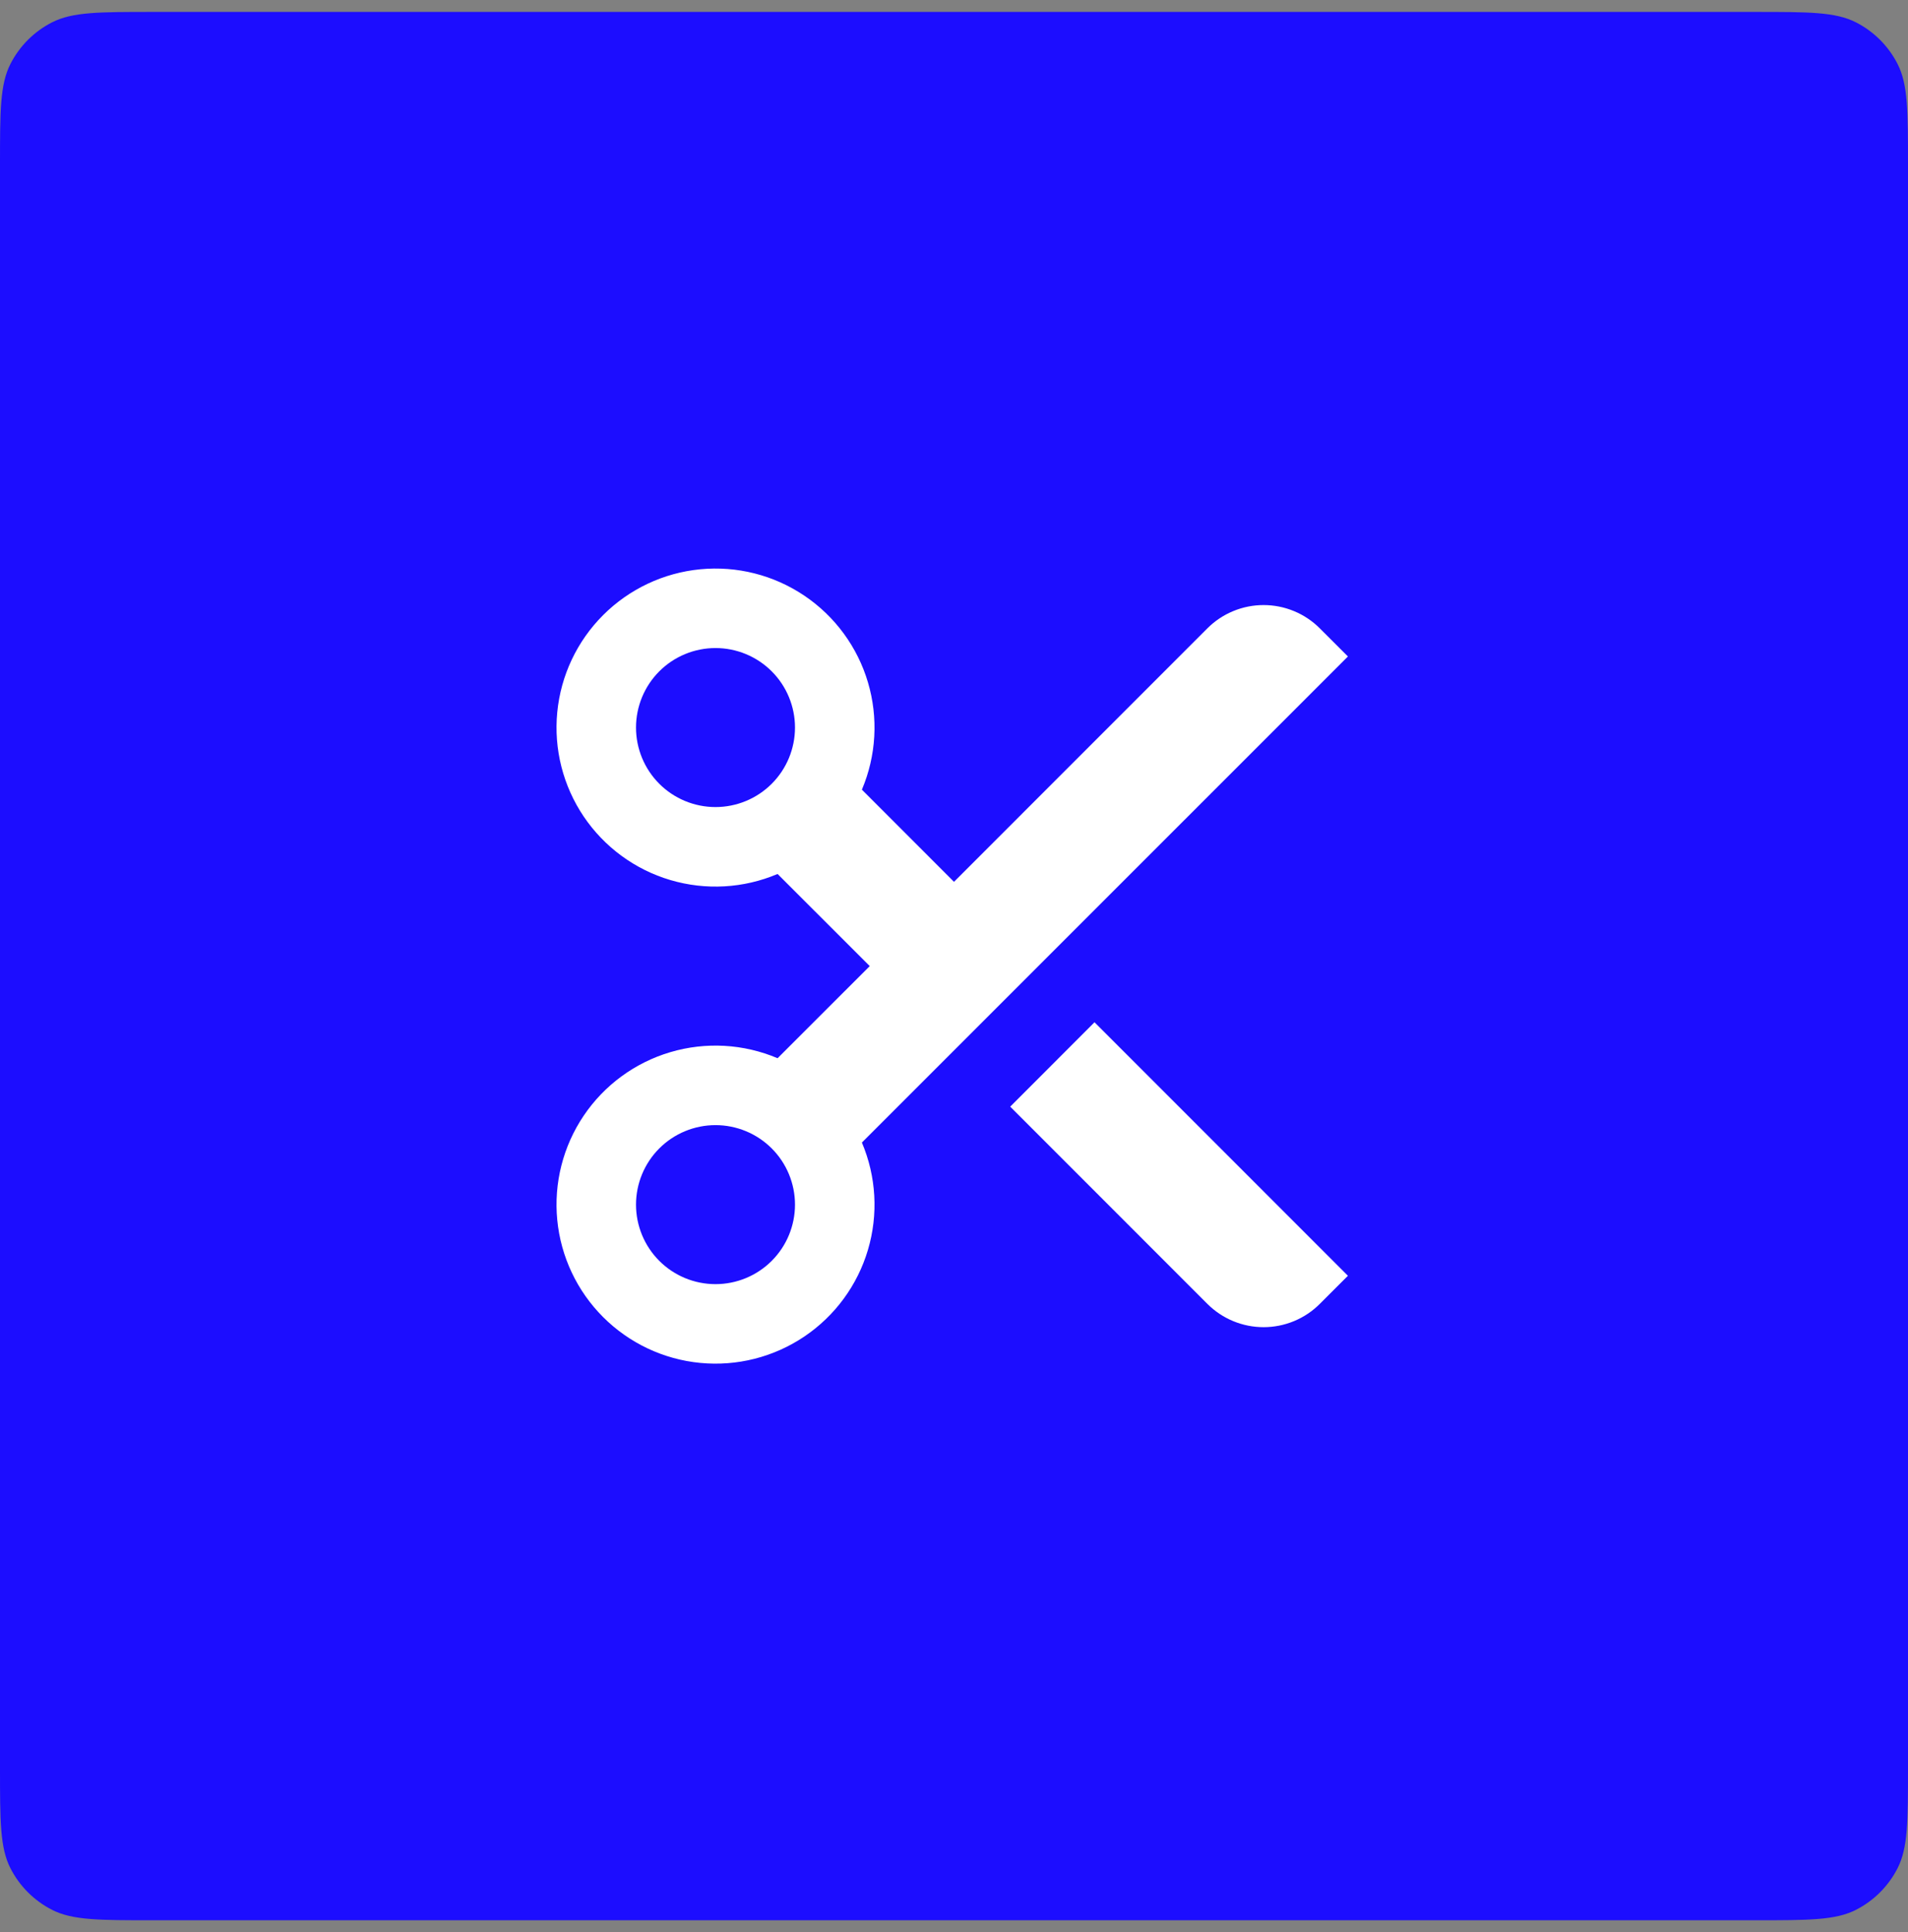
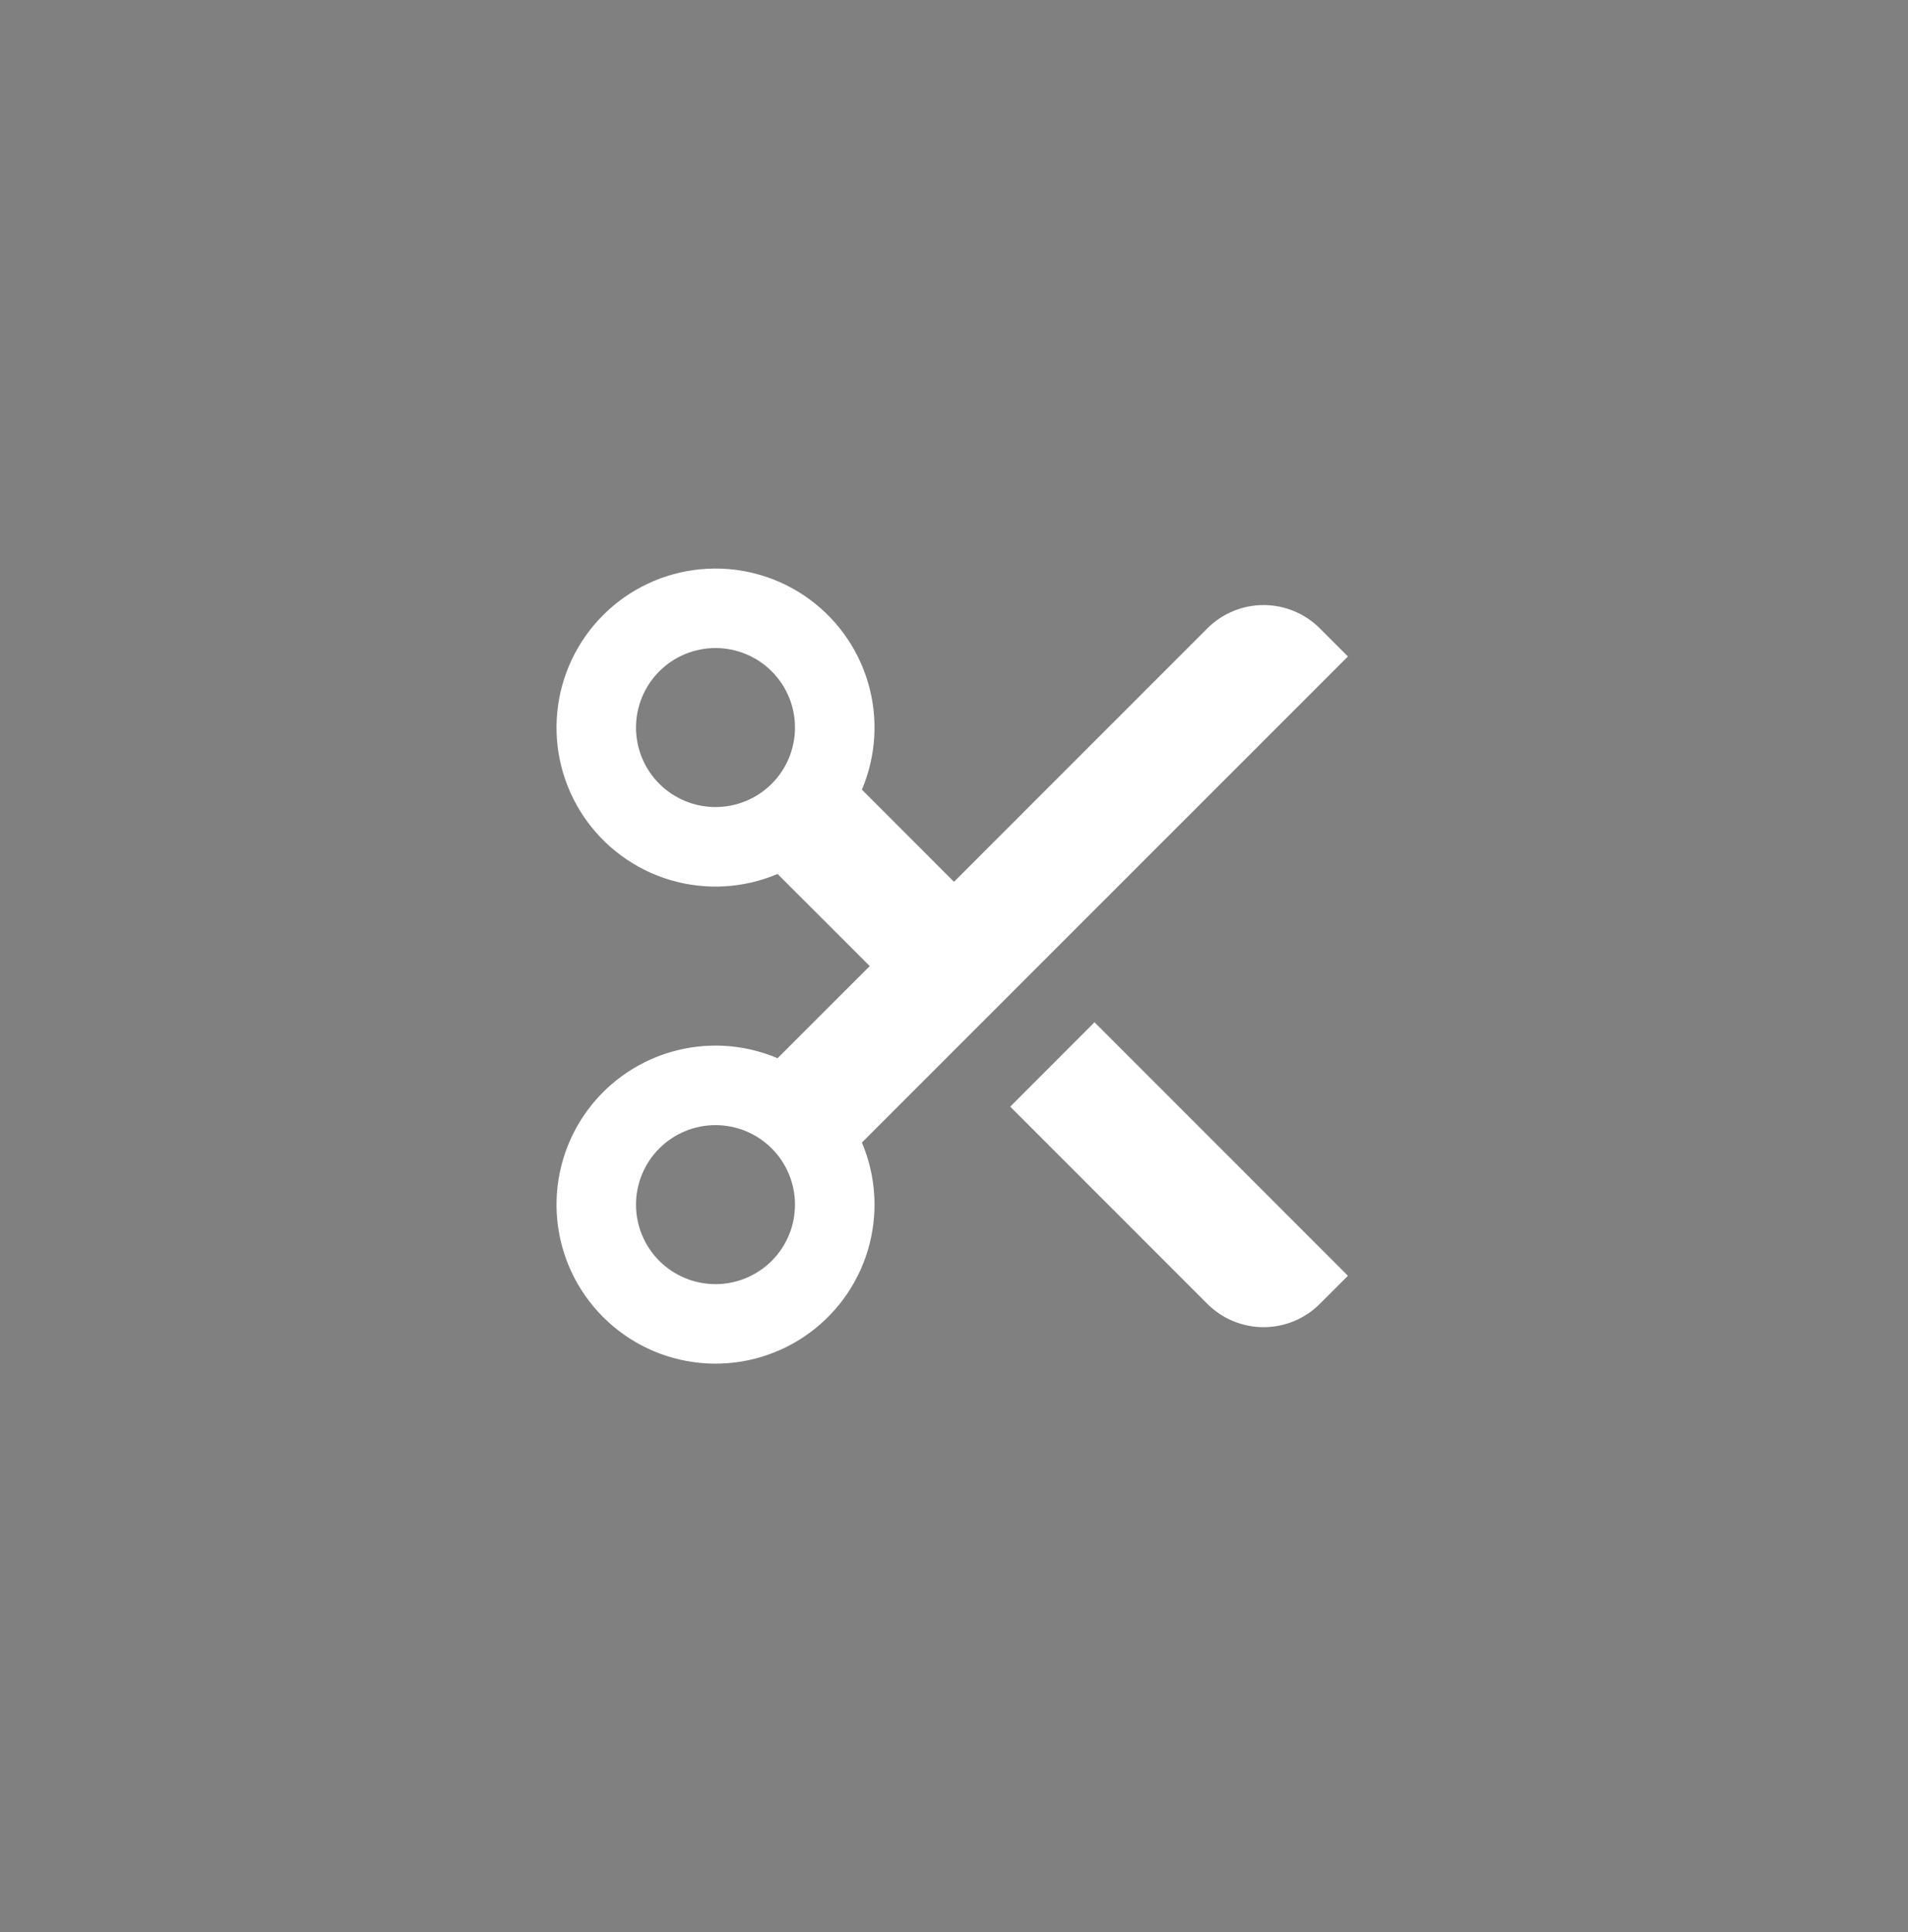
<svg xmlns="http://www.w3.org/2000/svg" width="80" height="81" viewBox="0 0 80 81" fill="none">
  <rect x="0" y="0" width="80" height="81" fill="#808080" stroke="none" />
-   <path d="M0 6.9C0 4.66 0 3.54 0.436 2.684C0.819 1.931 1.431 1.319 2.184 0.936C3.04 0.5 4.16 0.5 6.4 0.5H73.6C75.84 0.5 76.96 0.5 77.816 0.936C78.569 1.319 79.18 1.931 79.564 2.684C80 3.54 80 4.66 80 6.9V74.1C80 76.34 80 77.46 79.564 78.316C79.18 79.069 78.569 79.68 77.816 80.064C76.96 80.5 75.84 80.5 73.6 80.5H6.4C4.16 80.5 3.04 80.5 2.184 80.064C1.431 79.68 0.819 79.069 0.436 78.316C0 77.46 0 76.34 0 74.1V6.9Z" fill="#1C0DFF" />
  <g clip-path="url(#clip0_198_1425)">
    <path d="M36.138 33.103L40 36.967L50.623 26.342C50.933 26.032 51.3 25.786 51.705 25.619C52.109 25.451 52.543 25.365 52.981 25.365C53.419 25.365 53.852 25.451 54.257 25.619C54.661 25.786 55.029 26.032 55.338 26.342L56.517 27.52L36.138 47.897C36.742 49.321 36.832 50.911 36.392 52.395C35.953 53.878 35.01 55.162 33.728 56.027C32.445 56.892 30.901 57.284 29.361 57.135C27.821 56.987 26.381 56.307 25.287 55.213C24.193 54.119 23.513 52.679 23.365 51.139C23.216 49.599 23.608 48.055 24.473 46.772C25.338 45.489 26.622 44.547 28.105 44.108C29.589 43.668 31.179 43.758 32.603 44.362L36.467 40.5L32.603 36.638C31.179 37.242 29.589 37.332 28.105 36.892C26.622 36.453 25.338 35.51 24.473 34.228C23.608 32.945 23.216 31.401 23.365 29.861C23.513 28.321 24.193 26.881 25.287 25.787C26.381 24.693 27.821 24.013 29.361 23.865C30.901 23.716 32.445 24.108 33.728 24.973C35.01 25.838 35.953 27.122 36.392 28.605C36.832 30.089 36.742 31.679 36.138 33.103ZM30 33.833C30.884 33.833 31.732 33.482 32.357 32.857C32.982 32.232 33.333 31.384 33.333 30.5C33.333 29.616 32.982 28.768 32.357 28.143C31.732 27.518 30.884 27.167 30 27.167C29.116 27.167 28.268 27.518 27.643 28.143C27.018 28.768 26.667 29.616 26.667 30.5C26.667 31.384 27.018 32.232 27.643 32.857C28.268 33.482 29.116 33.833 30 33.833ZM30 53.833C30.884 53.833 31.732 53.482 32.357 52.857C32.982 52.232 33.333 51.384 33.333 50.5C33.333 49.616 32.982 48.768 32.357 48.143C31.732 47.518 30.884 47.167 30 47.167C29.116 47.167 28.268 47.518 27.643 48.143C27.018 48.768 26.667 49.616 26.667 50.5C26.667 51.384 27.018 52.232 27.643 52.857C28.268 53.482 29.116 53.833 30 53.833ZM45.892 42.855L56.517 53.482L55.338 54.66C55.029 54.97 54.661 55.215 54.257 55.383C53.852 55.55 53.419 55.637 52.981 55.637C52.543 55.637 52.109 55.55 51.705 55.383C51.3 55.215 50.933 54.97 50.623 54.66L42.357 46.392L45.89 42.855H45.892Z" fill="white" />
  </g>
  <defs>
    <clipPath id="clip0_198_1425">
      <rect width="40" height="40" fill="white" transform="translate(20 20.5)" />
    </clipPath>
  </defs>
</svg>